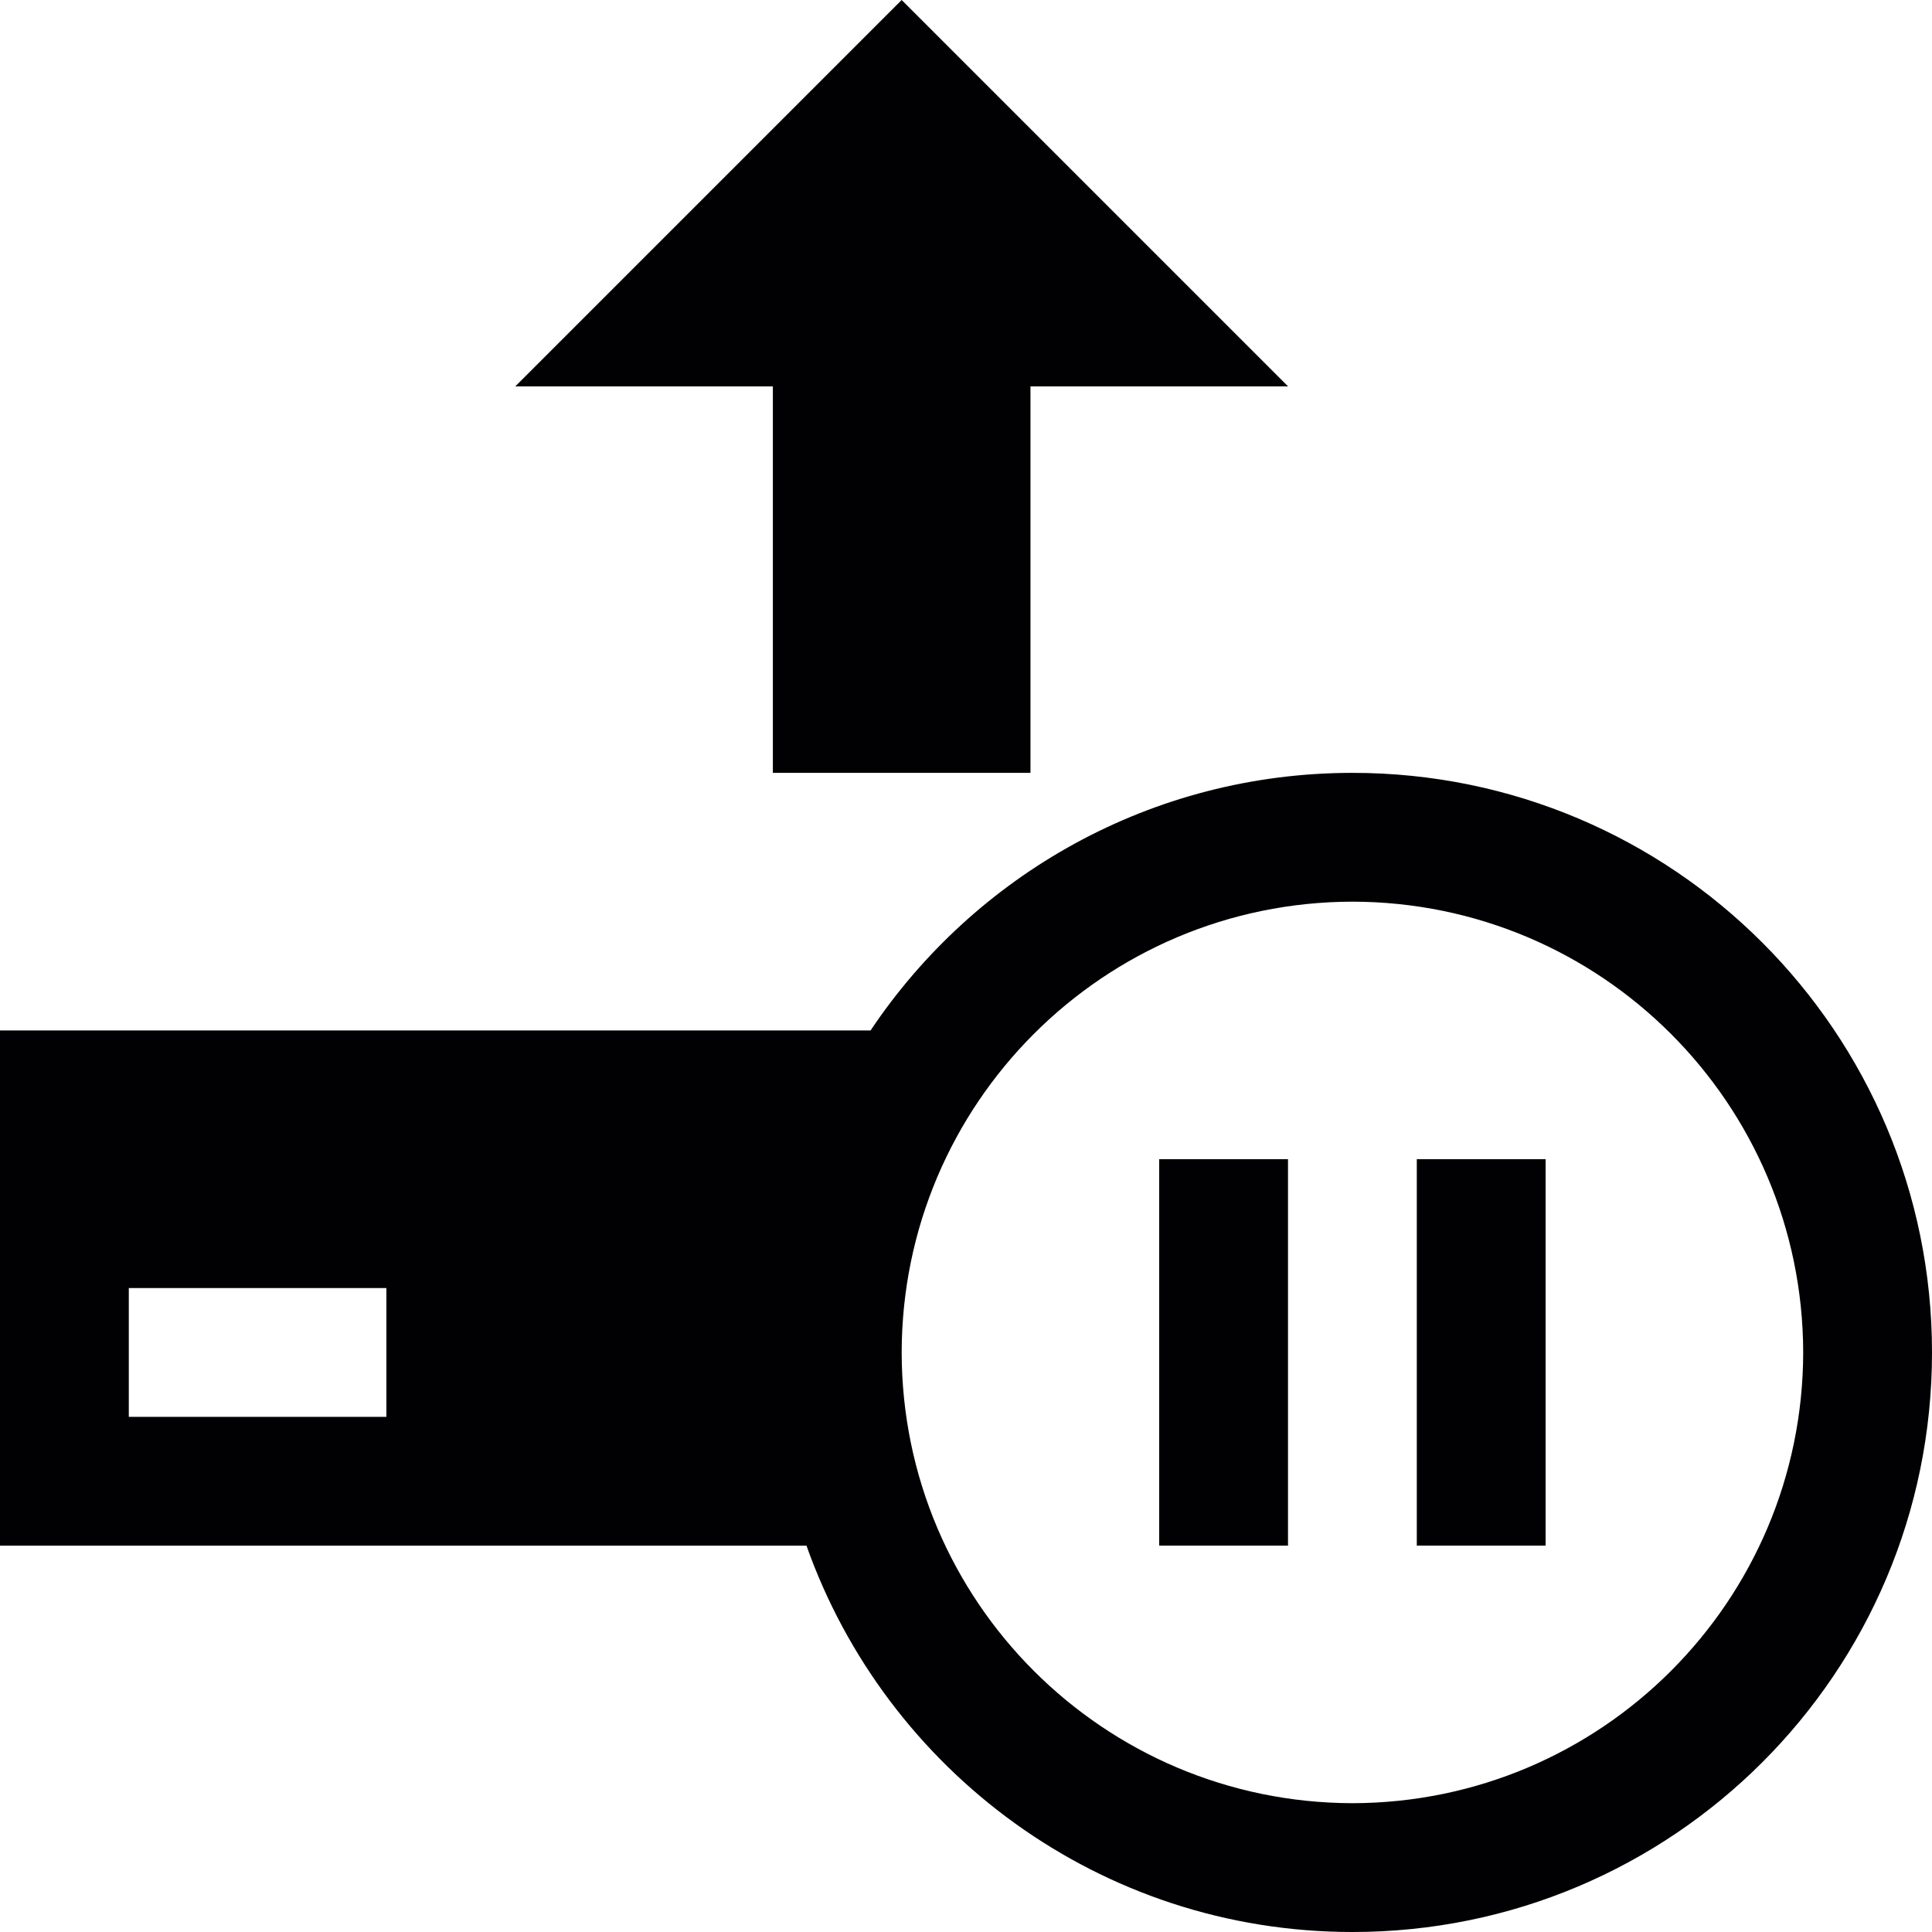
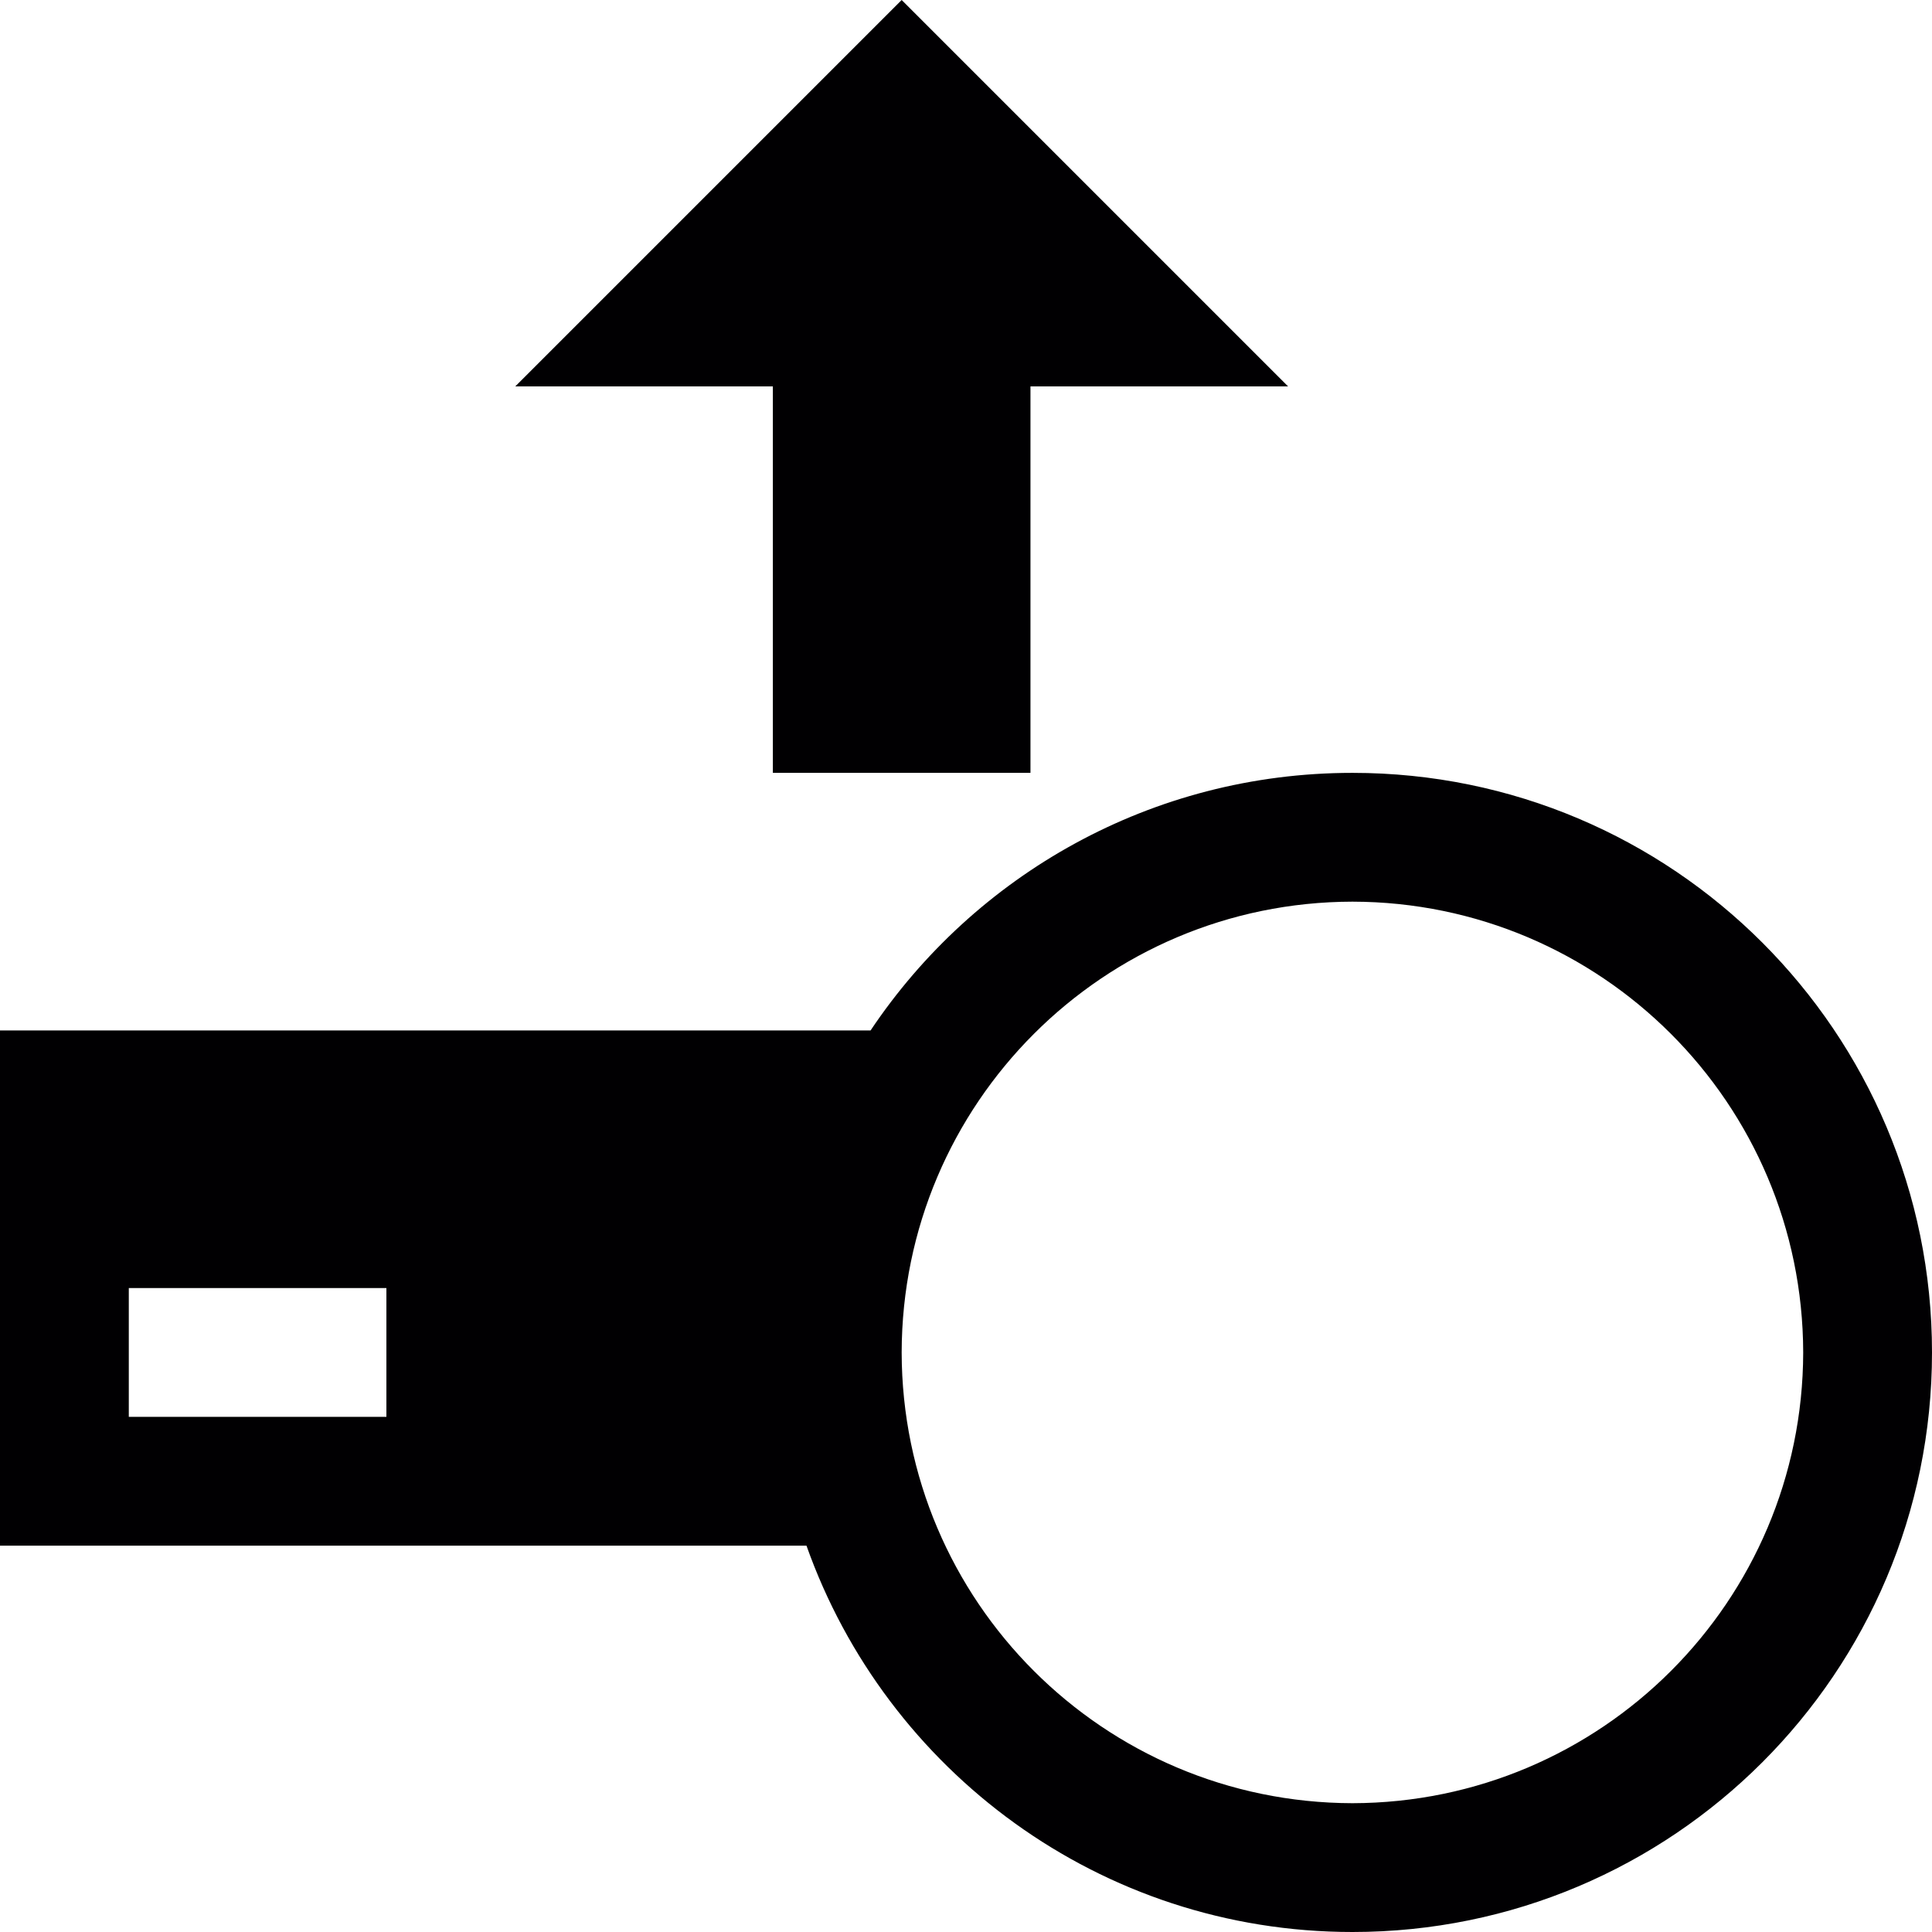
<svg xmlns="http://www.w3.org/2000/svg" version="1.1" id="Capa_1" x="0px" y="0px" viewBox="0 0 30 30" style="enable-background:new 0 0 30 30;" xml:space="preserve">
  <g>
    <path style="fill:#010002;" d="M12.001,12.001h4V6h4l-6-6l-6,6h4C12.001,6,12.001,12.001,12.001,12.001z M21.001,12.001   c-3.121,0-5.869,1.588-7.483,4H0v8h12.523C13.761,27.494,17.083,30,21.001,30C25.973,30,30,25.973,30,21.001   S25.973,12.001,21.001,12.001z M6,22.001H2v-2h4V22.001z M21.001,28c-3.864-0.008-6.994-3.135-7-6.999c0.006-3.865,3.136-6.994,7-7   c3.864,0.006,6.991,3.135,6.999,7C27.992,24.865,24.865,27.992,21.001,28z" />
-     <path style="fill:#010002;" d="M22,18v6h2v-6H22z M18,24h2v-6h-2V24z" />
  </g>
  <g>
</g>
  <g>
</g>
  <g>
</g>
  <g>
</g>
  <g>
</g>
  <g>
</g>
  <g>
</g>
  <g>
</g>
  <g>
</g>
  <g>
</g>
  <g>
</g>
  <g>
</g>
  <g>
</g>
  <g>
</g>
  <g>
</g>
</svg>